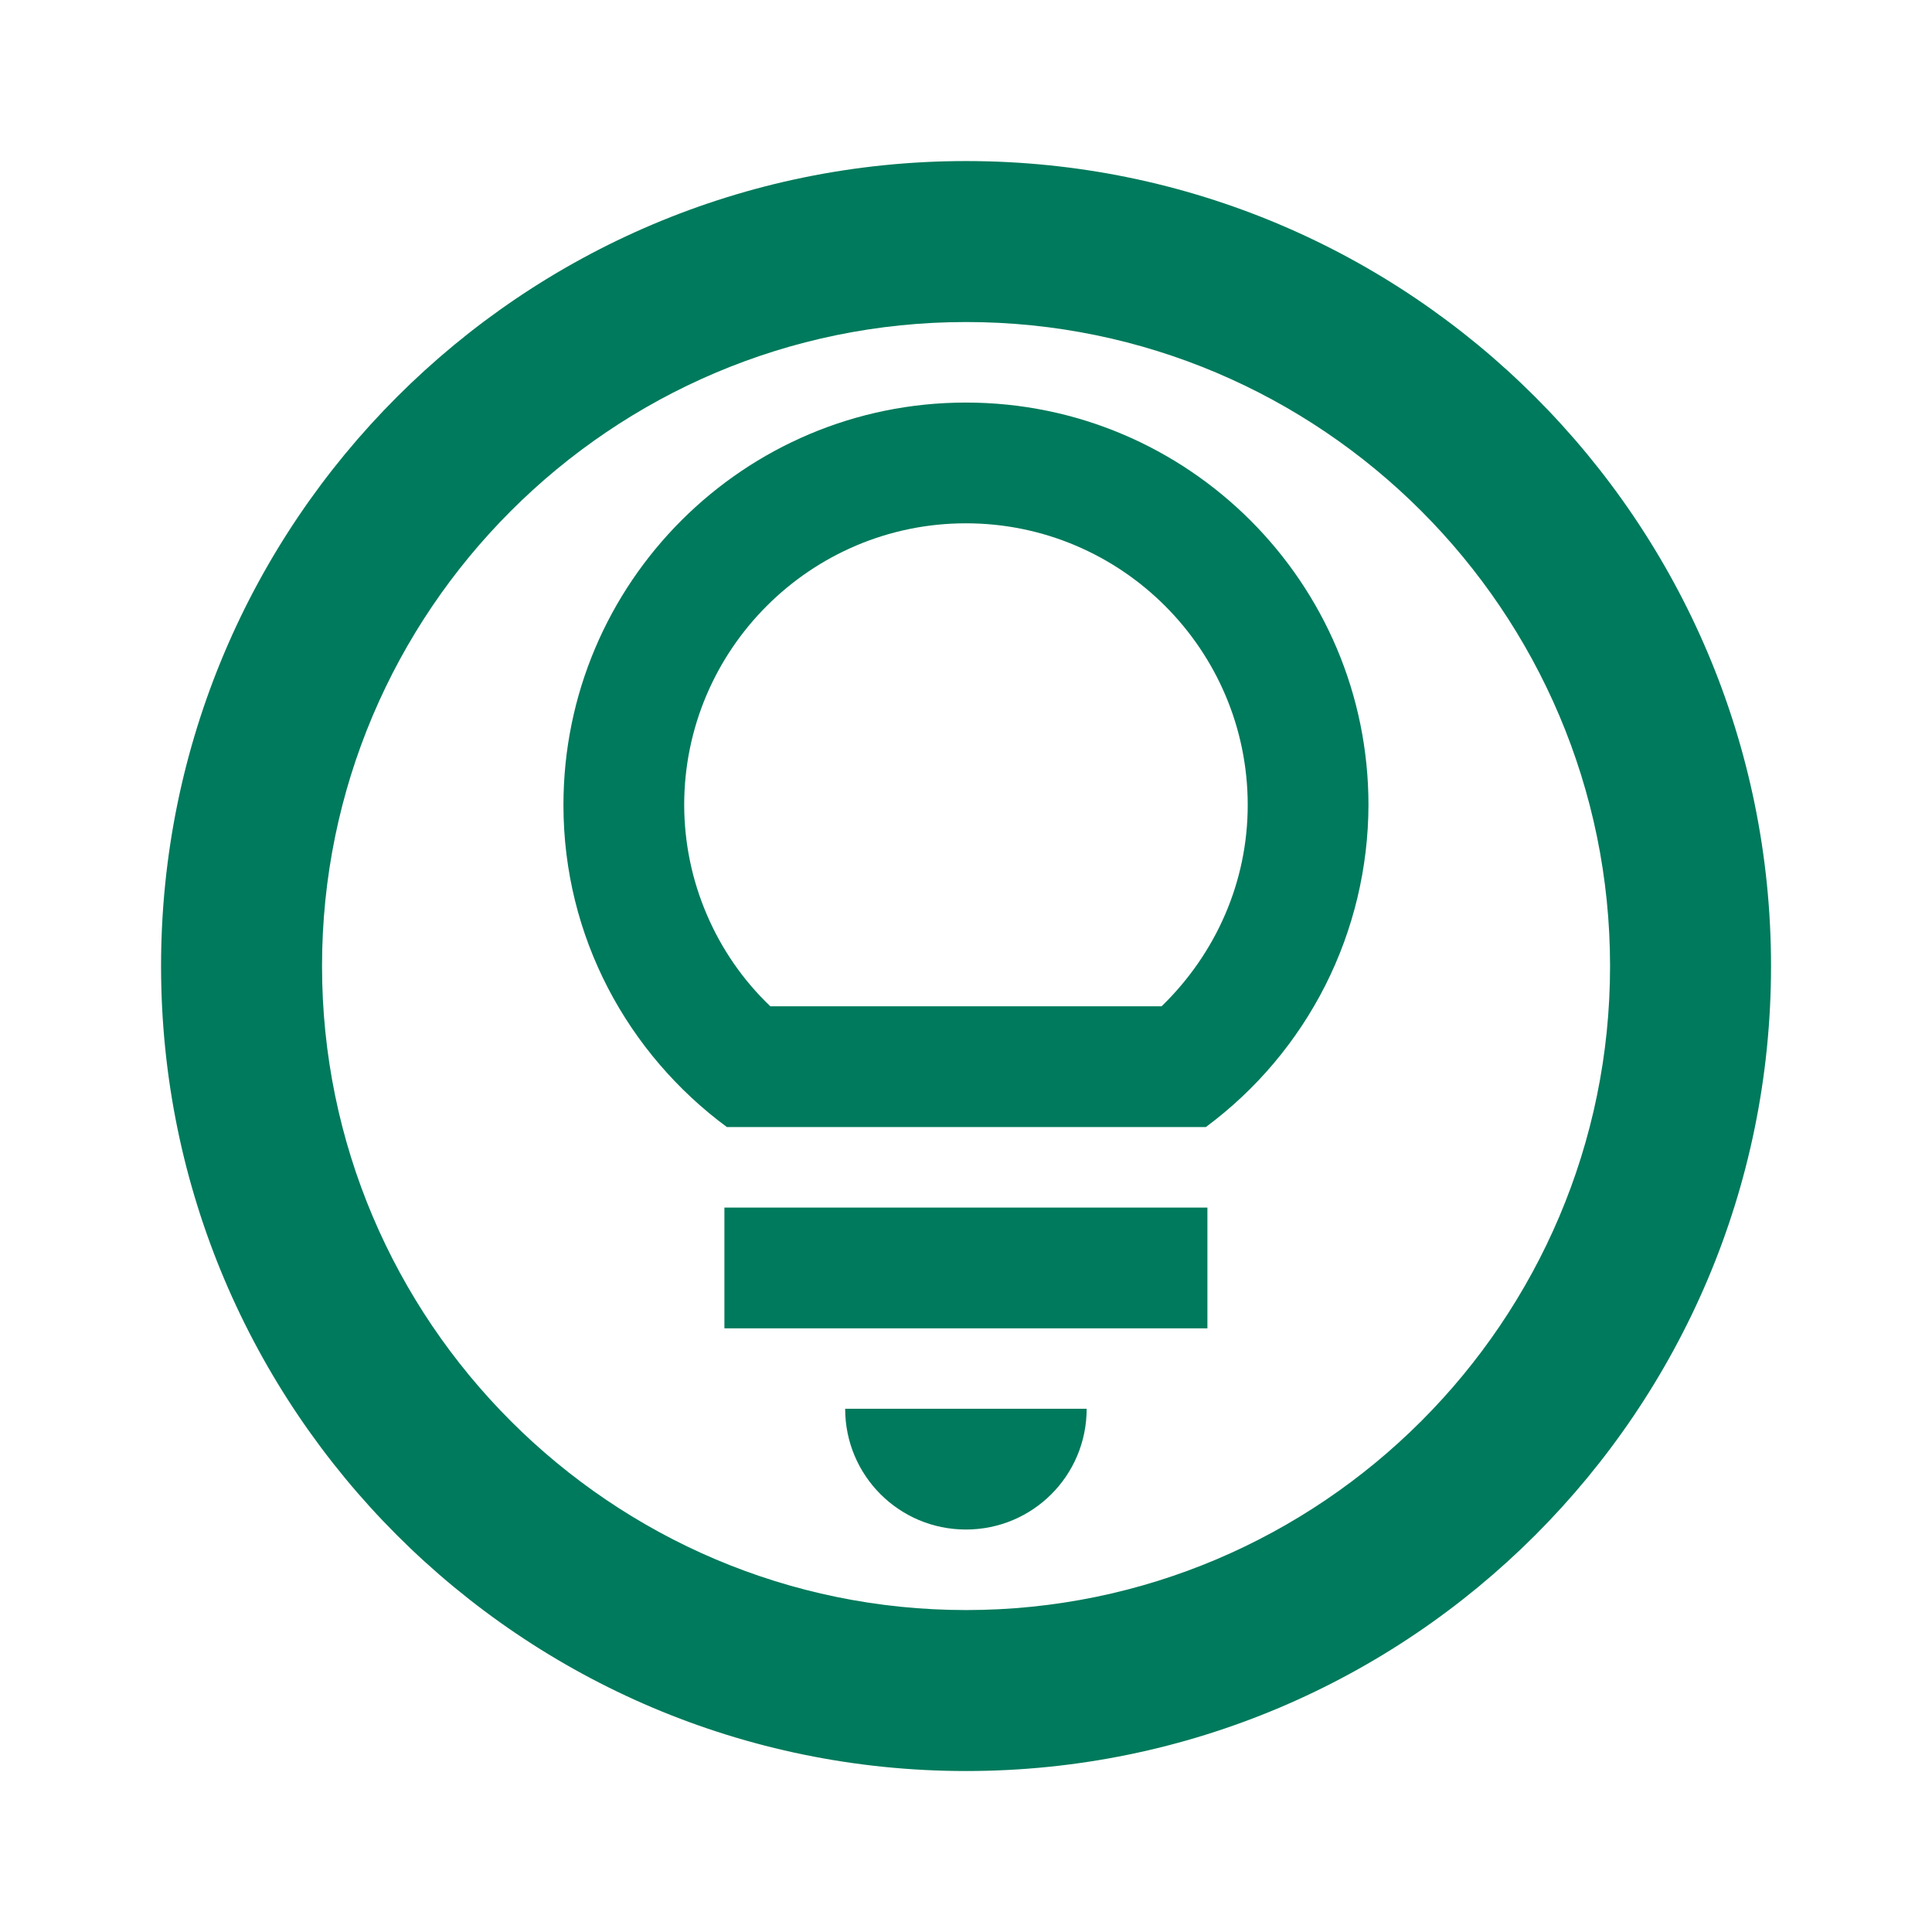
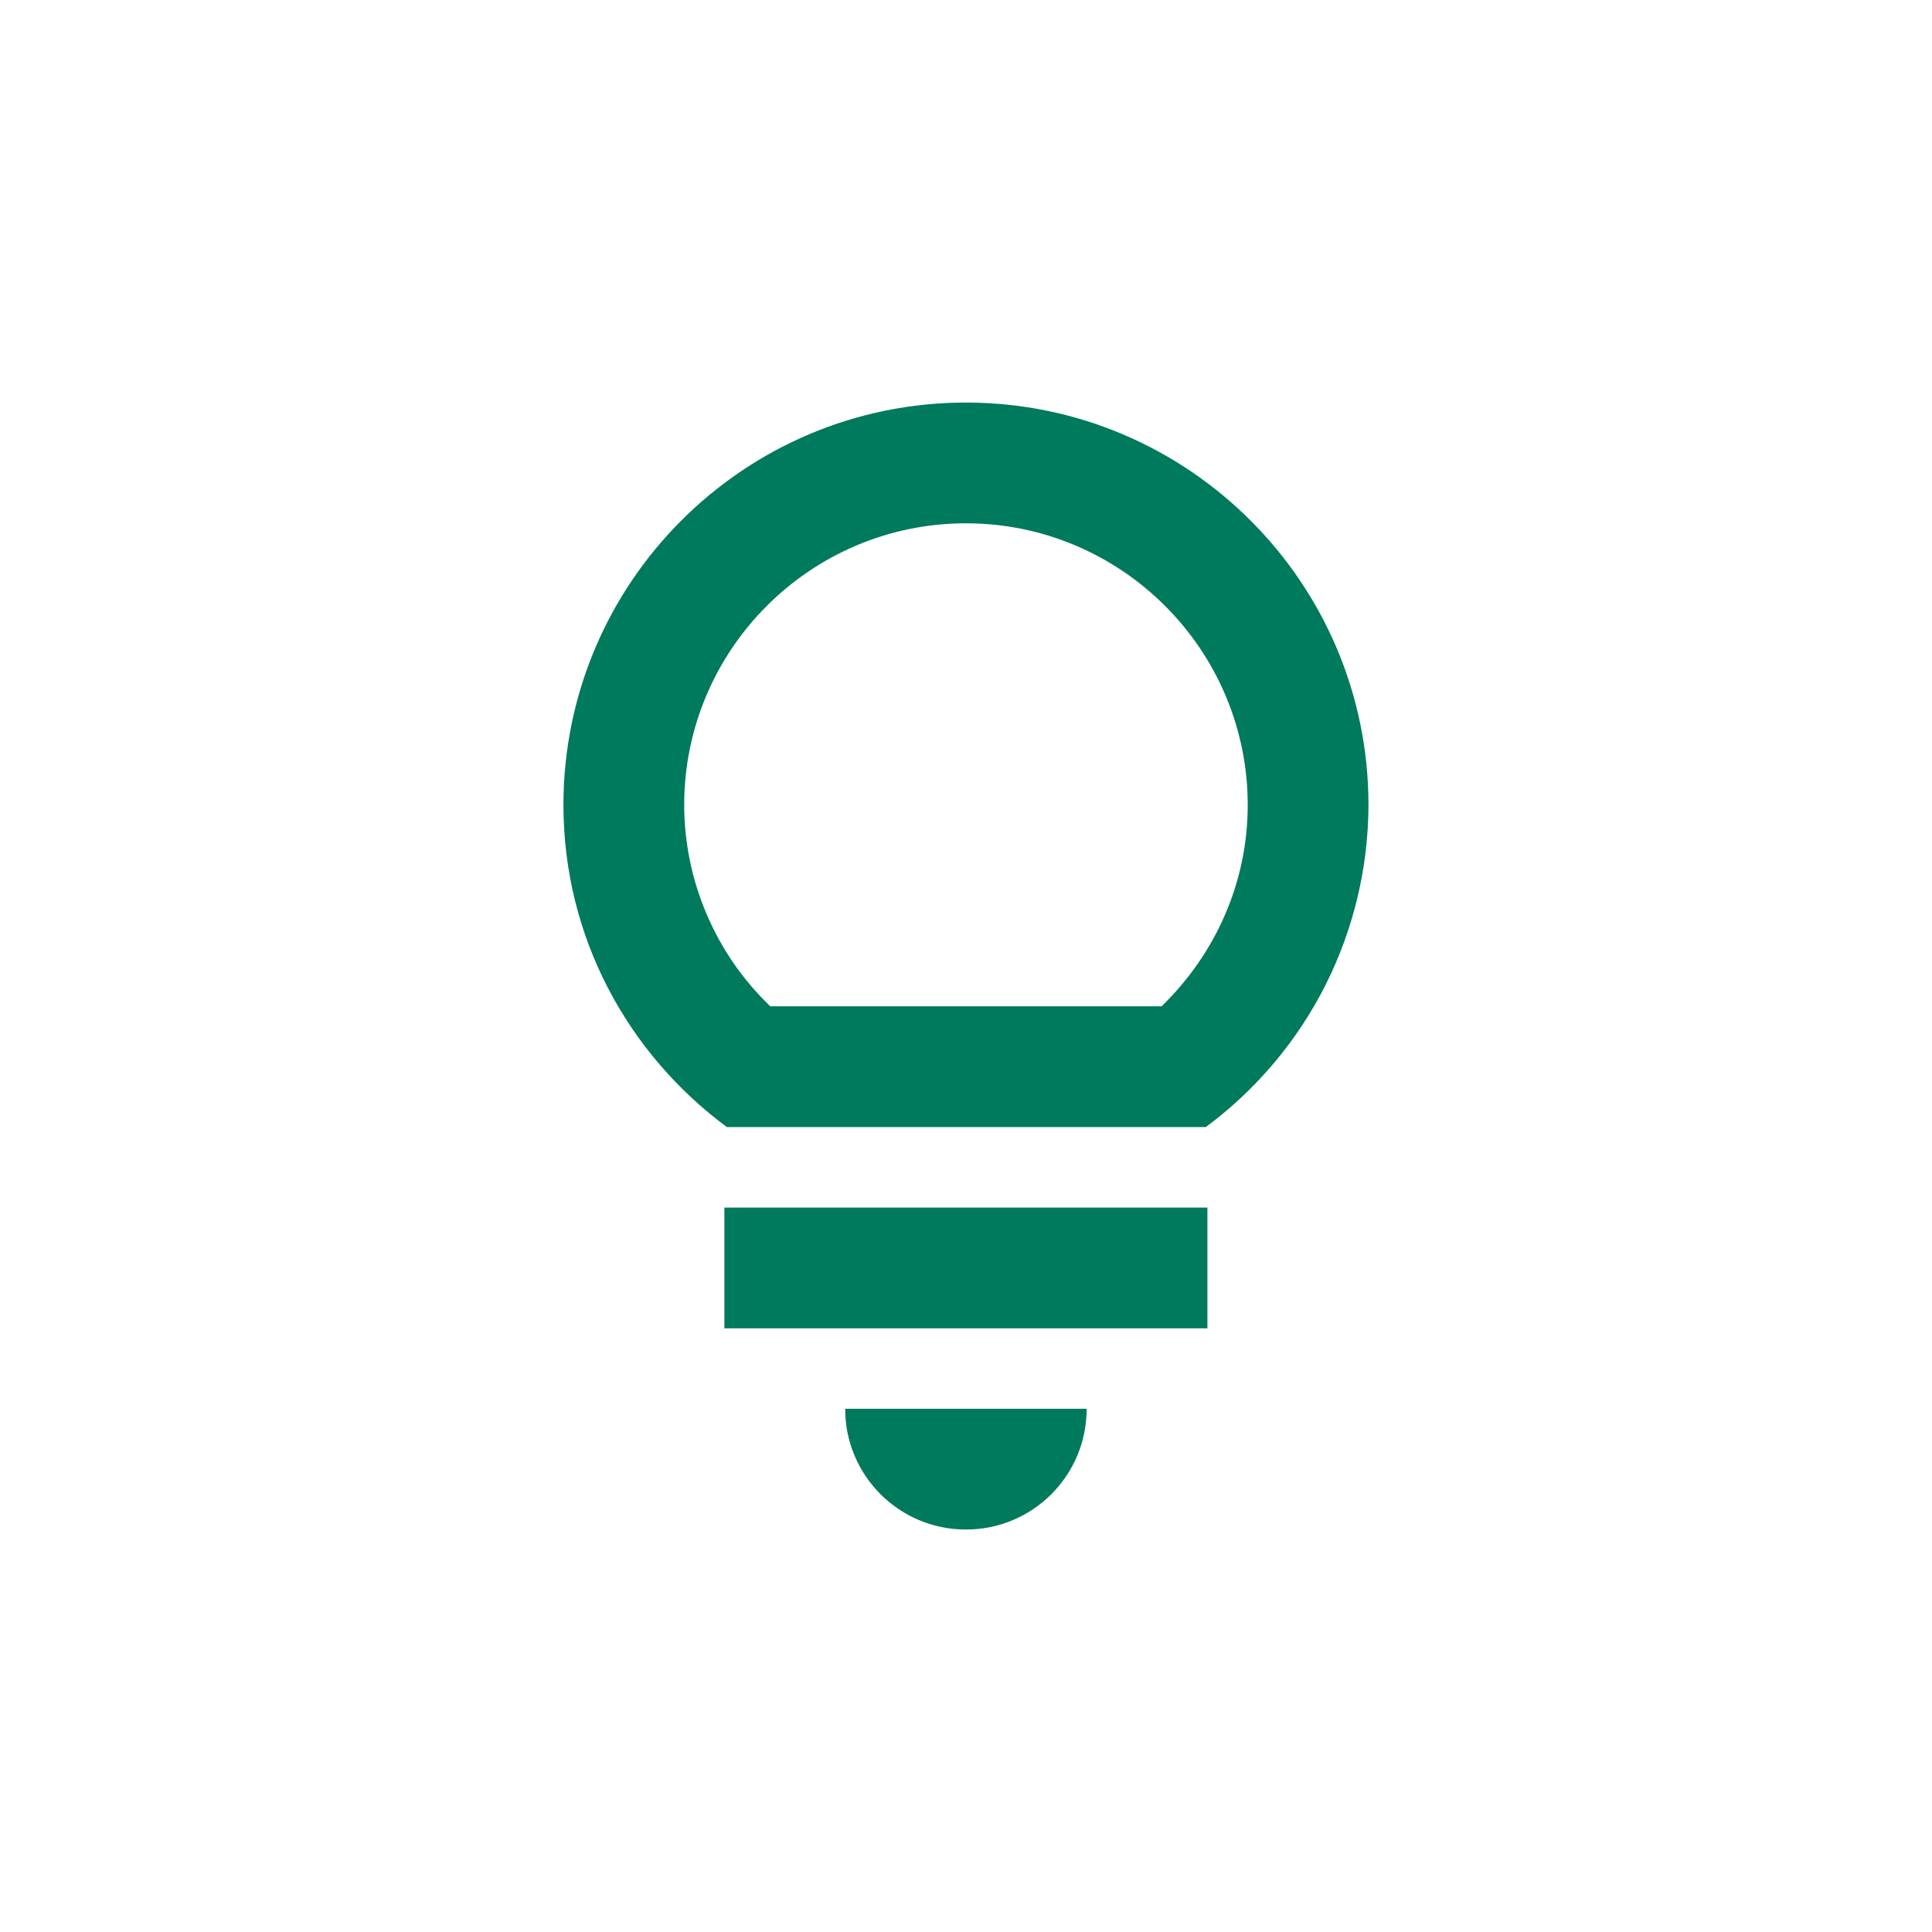
<svg xmlns="http://www.w3.org/2000/svg" width="22" height="22" viewBox="0 0 22 22" fill="none">
-   <path d="M11.001 1.834C5.941 1.834 1.834 5.941 1.834 11.001C1.834 16.061 5.941 20.167 11.001 20.167C16.061 20.167 20.167 16.061 20.167 11.001C20.167 5.941 16.061 1.834 11.001 1.834ZM11.001 18.334C6.958 18.334 3.667 15.043 3.667 11.001C3.667 6.958 6.958 3.667 11.001 3.667C15.043 3.667 18.334 6.958 18.334 11.001C18.334 15.043 15.043 18.334 11.001 18.334Z" fill="#007A5C" />
-   <path d="M10.999 17.417C11.76 17.417 12.374 16.803 12.374 16.042H9.624C9.624 16.803 10.239 17.417 10.999 17.417ZM8.249 13.751H13.749V15.126H8.249V13.751ZM10.999 4.584C8.469 4.584 6.416 6.637 6.416 9.167C6.416 10.671 7.149 12 8.277 12.834H13.731C14.304 12.409 14.77 11.857 15.092 11.22C15.413 10.584 15.581 9.881 15.583 9.167C15.583 6.637 13.529 4.584 10.999 4.584ZM13.227 11.459H8.772C8.462 11.163 8.216 10.807 8.048 10.413C7.879 10.019 7.792 9.596 7.791 9.167C7.791 7.398 9.23 5.959 10.999 5.959C12.768 5.959 14.208 7.398 14.208 9.167C14.208 10.038 13.85 10.854 13.227 11.459Z" fill="#007A5C" />
+   <path d="M10.999 17.417C11.76 17.417 12.374 16.803 12.374 16.042H9.624C9.624 16.803 10.239 17.417 10.999 17.417M8.249 13.751H13.749V15.126H8.249V13.751ZM10.999 4.584C8.469 4.584 6.416 6.637 6.416 9.167C6.416 10.671 7.149 12 8.277 12.834H13.731C14.304 12.409 14.77 11.857 15.092 11.22C15.413 10.584 15.581 9.881 15.583 9.167C15.583 6.637 13.529 4.584 10.999 4.584ZM13.227 11.459H8.772C8.462 11.163 8.216 10.807 8.048 10.413C7.879 10.019 7.792 9.596 7.791 9.167C7.791 7.398 9.23 5.959 10.999 5.959C12.768 5.959 14.208 7.398 14.208 9.167C14.208 10.038 13.85 10.854 13.227 11.459Z" fill="#007A5C" />
</svg>